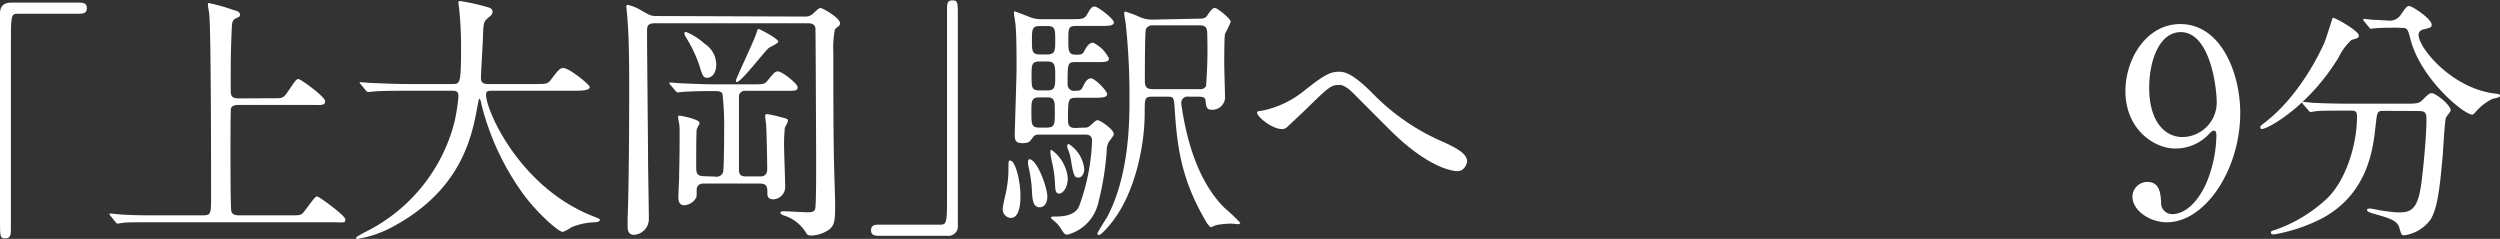
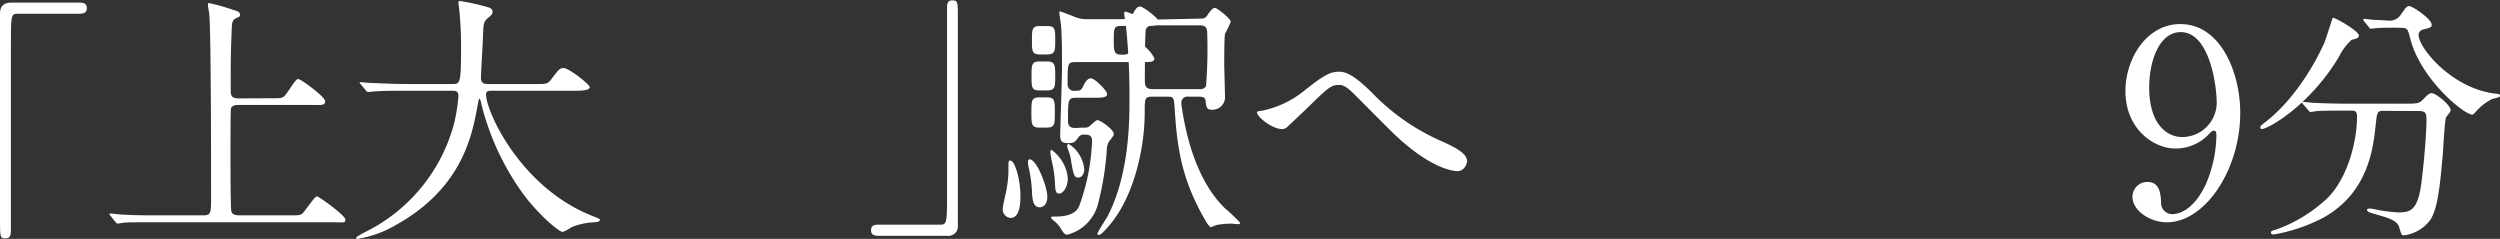
<svg xmlns="http://www.w3.org/2000/svg" viewBox="0 0 316.83 30.27">
  <rect x="0" y="0" width="316.83" height="30.27" fill="#333333" stroke="none" />
  <defs>
    <style>.cls-1{fill:#fff;}</style>
  </defs>
  <g id="レイヤー_2" data-name="レイヤー 2">
    <g id="レイヤー_1-2" data-name="レイヤー 1">
      <path class="cls-1" d="M10.09.33c.62,0,.92.19.92.69s-.26.72-.92.72H2.26c-.88,0-.88.19-.88,4.12,0,3.67,0,20,0,23.3,0,.75-.16,1.05-.69,1.05C0,30.21,0,30,0,28V1.67C0,.75.52.33,1.41.33Z" />
      <path class="cls-1" d="M34.72,12.45c1.15,0,1.18,0,1.84-.95.91-1.34,1-1.48,1.27-1.48s3.38,2.23,3.38,2.82-.69.46-1.77.46H30.27c-.3,0-.82,0-1,.43-.06.23-.06,4.62-.06,6.06,0,.75,0,6.48.1,6.94s.49.56,1,.56h6.62c1.14,0,1.27,0,1.7-.59,1.21-1.61,1.34-1.8,1.57-1.8s3.57,2.42,3.57,2.91-.16.36-1.67.36H19.72c-2.85,0-3.8,0-4.13.07-.1,0-.59.1-.69.1s-.16-.1-.29-.23L14,27.35c-.06-.09-.13-.16-.13-.19a.09.09,0,0,1,.1-.1c.23,0,1.25.13,1.44.13,1.61.1,2.95.1,4.49.1h5.8c1.05,0,1.05-.23,1.05-2.39,0-3.25,0-21-.23-23.07,0-.19-.17-1-.17-1.21s0-.23.14-.23a25.13,25.13,0,0,1,3.14.89c.3.06.79.23.79.55s-.1.27-.59.53-.43.72-.49,2c-.1,2.68-.1,3.24-.1,7,0,.75.06,1.11,1.05,1.11Z" />
      <path class="cls-1" d="M51.48,11.5c-2.88,0-3.8.06-4.13.1-.13,0-.59.06-.68.06s-.2-.06-.3-.19l-.62-.76c-.13-.16-.17-.16-.17-.23s.07-.06.14-.06,1.24.1,1.44.1c1.6.06,3,.13,4.49.13h5.66c1,0,1.12,0,1.12-4.62a44.76,44.76,0,0,0-.2-4.52c0-.2-.13-.95-.13-1.12s0-.26.2-.26a27.23,27.23,0,0,1,3.4.75c.43.1.72.27.72.59s-.16.46-.52.76c-.62.52-.62.69-.69,2.23,0,.85-.26,4.65-.26,5.43s.59.76,1.11.76h5.67c1.51,0,1.67,0,2.1-.56,1-1.34,1.18-1.47,1.57-1.47.72,0,3.34,2.09,3.34,2.42s-.65.46-1.74.46H62.55c-.72,0-.95,0-.95.52,0,2,4.26,11.73,13.53,15.37.89.36.89.36.89.49s-.16.26-.66.29a8.28,8.28,0,0,0-2.94.63,5,5,0,0,1-1.09.59c-.59,0-3.5-2.62-5.24-5.11A32.92,32.92,0,0,1,61,13.17c0-.2-.16-.66-.23-.66s-.1.1-.23.79C59.87,17,58.66,23.78,50.2,28.5a14.06,14.06,0,0,1-4.88,1.77c-.06,0-.19,0-.19-.13s.72-.49,1-.66A21.5,21.5,0,0,0,57.58,15.53a23.82,23.82,0,0,0,.52-3.31c0-.72-.36-.72-.89-.72Z" />
-       <path class="cls-1" d="M102,2.1a1.47,1.47,0,0,0,1-.33c.49-.46.75-.75,1-.75s2.46,1.24,2.46,1.93a.52.52,0,0,1-.16.36,2.33,2.33,0,0,0-.49.42,12,12,0,0,0-.2,2.92c0,4.88,0,8.58.06,12.48,0,1,.17,6.33.17,6.49,0,2.16,0,2.85-.76,3.47a4.2,4.2,0,0,1-2.22.76c-.46,0-.59-.1-.76-.43a5,5,0,0,0-2.72-2.1c-.45-.13-.49-.36-.49-.39s.17-.16.33-.16c.46,0,2.59.13,3.08.13s.85,0,1-.4.13-5.3.13-6.16c0-1.31-.06-16.57-.09-16.8-.13-.59-.66-.59-1-.59H83c-.92,0-1,.36-1,1,0,2.58.13,14.44.13,16.38,0,1.05.1,6.22.1,7.37a2,2,0,0,1-1.9,2.06c-.79,0-.79-.78-.79-1.08,0-.06,0-.46,0-1,.17-4.46.2-12.09.2-17,0-4-.07-6.43-.23-8.42,0-.2-.13-1.28-.13-1.38s0-.26.16-.26a5.44,5.44,0,0,1,1.71.69c.91.52,1.21.72,1.86.72ZM90.64,22.38a.87.87,0,0,0,1-.56c.07-.2.13-2.59.13-5a38.15,38.15,0,0,0-.2-4.89c-.16-.39-.58-.39-1.14-.39-2.2,0-3.41.07-3.83.1-.14,0-.59.07-.69.07s-.2-.07-.3-.2l-.65-.75a.42.42,0,0,1-.13-.23c0-.07,0-.07.13-.07s1.24.1,1.44.1c1.51.06,3,.13,4.49.13h4.35c1.51,0,1.68,0,2.1-.56.79-.95.89-1.08,1.25-1.08.52,0,2.49,1.54,2.49,2s-.17.46-1.71.46H94.54a.78.78,0,0,0-.89.59c0,.26,0,4,0,4.62,0,.85,0,4.36,0,4.82,0,.82.56.82,1,.82h1.58c.36,0,1,0,1-.92,0-1.28-.1-5.31-.13-5.57s-.13-1-.13-1.12,0-.29.26-.29a15.18,15.18,0,0,1,1.64.36c.92.23,1,.26,1,.52a5.2,5.2,0,0,1-.4.82,21.08,21.08,0,0,0-.1,2.59c0,.53.14,4.2.14,5A1.58,1.58,0,0,1,98,25.26c-.72,0-.75-.46-.75-.82,0-.69,0-1.18-1-1.18H89.29c-.32,0-1,0-1,.85s0,.85-.13,1.05a1.85,1.85,0,0,1-1.44.85c-.75,0-.75-.75-.75-1,0-.42.1-2.29.1-2.65,0-.89.06-2,.06-5.31,0-.72,0-1-.06-1.41a5.29,5.29,0,0,1-.13-.78c0-.14,0-.2.19-.2s2.53.46,2.53.92c0,.16-.37.72-.37.85-.06.56-.06,3.77-.06,4.58s0,1.32,1,1.32ZM89.29,5.54a3.16,3.16,0,0,1,1.48,2.65c0,.92-.43,1.67-1.18,1.67-.49,0-.62-.46-.92-1.44a16.91,16.91,0,0,0-1.54-3.37c-.36-.59-.39-.66-.39-.82s.1-.2.23-.17A7.82,7.82,0,0,1,89.29,5.54Zm9.34-.27c0,.23-1,.66-1.18.79-.55.43-3.5,4.33-4.06,4.33-.13,0-.13-.14-.13-.17,0-.23,2.13-4.72,2.46-5.63s.29-.92.42-.92S98.63,4.91,98.63,5.27Z" />
      <path class="cls-1" d="M111.3,29.88c-.62,0-.91-.2-.91-.69s.26-.72.91-.72h7.83c.89,0,.89-.2.89-4.13,0-3.67,0-19.95,0-23.29,0-.76.16-1,.68-1,.69,0,.69.23.69,2.16V28.53A1.21,1.21,0,0,1,120,29.88Z" />
-       <path class="cls-1" d="M129.32,24.77c0,.69,0,2.85-1.24,2.85a1.09,1.09,0,0,1-1-1.18c0-.3.33-1.71.36-1.84a15,15,0,0,0,.36-2.78c0-1.38,0-1.48.2-1.48a1,1,0,0,1,.2.07C128.7,20.7,129.32,22.87,129.32,24.77Zm7.73-8.59c.76,0,.82,0,1.18-.32s.66-.63.85-.63c.37,0,2.07,1.18,2.07,1.74,0,.2-.07.26-.62,1a2.16,2.16,0,0,0-.27,1.12,37.06,37.06,0,0,1-1.08,6.65,5.44,5.44,0,0,1-3.9,4c-.29,0-.42-.07-.88-.85a3.77,3.77,0,0,0-.66-.76c-.06-.06-.55-.42-.55-.56s.36-.13.65-.13c2.3,0,2.75-.95,2.92-1.31a26.6,26.6,0,0,0,1.64-8.29c0-.78-.56-.78-1-.78h-5.76a.78.78,0,0,0-.69.29c-.46.63-.56.79-1.35.79s-1-.26-1-1c0-.52.23-7.4.23-8.51,0-1.28,0-4.26-.13-5.44,0-.2-.2-1.31-.2-1.54s0-.2.1-.2,1.67.62,2,.75a3.94,3.94,0,0,0,1.41.23h3.66c1.35,0,1.74,0,2.07-.55.46-.82.62-1.05,1-1.05s2.42,1.54,2.42,2-.69.46-1.77.46h-3c-1,0-1,.23-1,2,0,1.15.07,1.64.92,1.64.69,0,.88,0,1.14-.52s.59-1,1.09-1a4.32,4.32,0,0,1,2,2c0,.46-.56.46-1.51.46H136.3c-1,0-1,.16-1,2.75a.82.82,0,0,0,1,.88c.49,0,.69,0,.95-.52.16-.36.49-1.05,1-1.05s2.06,1.57,2.06,2-.66.46-1.74.46h-2.22c-1,0-1,.26-1,2.92,0,.85.49.91,1,.91Zm-4.32,8.72c0,1.05-.56,1.37-.95,1.37-.82,0-.95-.85-1-2.06a16.59,16.59,0,0,0-.4-2.92,3.47,3.47,0,0,1-.1-.78c0-.3.14-.36.33-.3C131.58,20.57,132.73,23.85,132.73,24.9Zm0-18c1,0,1-.52,1-1.77,0-1.41,0-1.83-1-1.83h-.95c-1,0-1,.46-1,1.8s0,1.8,1,1.8Zm0,4.56c1,0,1-.49,1-1.81s0-1.86-1-1.86h-1c-1,0-1,.46-1,1.86s0,1.81,1,1.81Zm-.1,4.71c1.05,0,1.05-.42,1.05-1.9s0-1.93-1-1.93h-.92c-1.05,0-1.05.43-1.05,1.9s0,1.93,1,1.93Zm1.61,8.36c-.5,0-.5-.43-.56-1.64a14.65,14.65,0,0,0-.36-2.36,9.09,9.09,0,0,1-.2-1.18c0-.16,0-.36.13-.36a4.94,4.94,0,0,1,2.07,3.57C135.32,23.92,134.6,24.54,134.24,24.54Zm3.17-3.11c0,.59-.29,1.08-.75,1.08s-.62-.2-.92-2.13a6,6,0,0,0-.42-1.51,1.15,1.15,0,0,1-.07-.36c0-.16.07-.26.23-.23A4.28,4.28,0,0,1,137.41,21.43ZM152.09,2.36c.49,0,.69-.1.88-.36.46-.69.73-1,1-1s2,1.34,2,1.77a14.57,14.57,0,0,1-.72,1.51c-.1.39-.1,3.24-.1,3.83s.1,3.67.1,4.36a1.61,1.61,0,0,1-1.64,1.44c-.69,0-.72-.33-.82-1,0-.39-.07-.66-.89-.66h-1.27a.78.78,0,0,0-.92.82,3.58,3.58,0,0,0,.06.53c.46,3,1.64,9,5.41,12.74a24.17,24.17,0,0,1,2,1.9c0,.13-.2.17-.33.17s-.65-.07-.79-.07a11.25,11.25,0,0,0-1.8.16c-.13,0-.75.3-.82.3s-.36-.36-.46-.49c-3.17-5.31-3.8-9.34-4.12-14.71-.1-1.31-.17-1.35-.95-1.35h-1.84c-1,0-1,.2-1,2,0,4.43-1.28,10-3.87,13.53-.26.4-1.57,2-1.93,2a.19.19,0,0,1-.2-.17c0-.13,1-1.73,1.22-2.06,2.85-5.34,2.85-12.35,2.85-14.91a85.52,85.52,0,0,0-.46-9.5c0-.19-.2-1.11-.2-1.34s0-.33.13-.33a15.12,15.12,0,0,1,2,.76,4.28,4.28,0,0,0,1.34.26ZM146,3.21a.86.86,0,0,0-.78.49c-.13.36-.13,5.8-.13,6.46s.06,1.14,1,1.14h5.9a.89.89,0,0,0,.85-.36A59.53,59.53,0,0,0,153,4.46c0-.92-.13-1.25-1-1.25Z" />
+       <path class="cls-1" d="M129.32,24.77c0,.69,0,2.85-1.24,2.85a1.09,1.09,0,0,1-1-1.18c0-.3.33-1.71.36-1.84a15,15,0,0,0,.36-2.78c0-1.38,0-1.48.2-1.48a1,1,0,0,1,.2.07C128.7,20.7,129.32,22.87,129.32,24.77Zm7.73-8.59c.76,0,.82,0,1.18-.32s.66-.63.85-.63c.37,0,2.07,1.18,2.07,1.74,0,.2-.07.26-.62,1a2.16,2.16,0,0,0-.27,1.12,37.06,37.06,0,0,1-1.08,6.65,5.44,5.44,0,0,1-3.9,4c-.29,0-.42-.07-.88-.85a3.77,3.77,0,0,0-.66-.76c-.06-.06-.55-.42-.55-.56s.36-.13.65-.13c2.3,0,2.75-.95,2.92-1.31a26.6,26.6,0,0,0,1.64-8.29c0-.78-.56-.78-1-.78a.78.78,0,0,0-.69.29c-.46.63-.56.79-1.35.79s-1-.26-1-1c0-.52.23-7.4.23-8.51,0-1.28,0-4.26-.13-5.44,0-.2-.2-1.31-.2-1.54s0-.2.1-.2,1.67.62,2,.75a3.94,3.94,0,0,0,1.41.23h3.66c1.35,0,1.74,0,2.07-.55.46-.82.62-1.05,1-1.05s2.42,1.54,2.42,2-.69.46-1.77.46h-3c-1,0-1,.23-1,2,0,1.15.07,1.64.92,1.64.69,0,.88,0,1.14-.52s.59-1,1.09-1a4.32,4.32,0,0,1,2,2c0,.46-.56.46-1.51.46H136.3c-1,0-1,.16-1,2.75a.82.82,0,0,0,1,.88c.49,0,.69,0,.95-.52.16-.36.49-1.05,1-1.05s2.06,1.57,2.06,2-.66.46-1.74.46h-2.22c-1,0-1,.26-1,2.92,0,.85.49.91,1,.91Zm-4.32,8.72c0,1.05-.56,1.37-.95,1.37-.82,0-.95-.85-1-2.06a16.59,16.59,0,0,0-.4-2.92,3.47,3.47,0,0,1-.1-.78c0-.3.14-.36.33-.3C131.58,20.57,132.73,23.85,132.73,24.9Zm0-18c1,0,1-.52,1-1.77,0-1.41,0-1.83-1-1.83h-.95c-1,0-1,.46-1,1.8s0,1.8,1,1.8Zm0,4.56c1,0,1-.49,1-1.81s0-1.86-1-1.86h-1c-1,0-1,.46-1,1.86s0,1.81,1,1.81Zm-.1,4.71c1.05,0,1.05-.42,1.05-1.9s0-1.93-1-1.93h-.92c-1.05,0-1.05.43-1.05,1.9s0,1.93,1,1.93Zm1.61,8.36c-.5,0-.5-.43-.56-1.64a14.65,14.65,0,0,0-.36-2.36,9.09,9.09,0,0,1-.2-1.18c0-.16,0-.36.13-.36a4.94,4.94,0,0,1,2.07,3.57C135.32,23.92,134.6,24.54,134.24,24.54Zm3.17-3.11c0,.59-.29,1.08-.75,1.08s-.62-.2-.92-2.13a6,6,0,0,0-.42-1.51,1.15,1.15,0,0,1-.07-.36c0-.16.07-.26.23-.23A4.28,4.28,0,0,1,137.41,21.43ZM152.09,2.36c.49,0,.69-.1.88-.36.46-.69.73-1,1-1s2,1.34,2,1.77a14.57,14.57,0,0,1-.72,1.51c-.1.39-.1,3.24-.1,3.83s.1,3.67.1,4.36a1.61,1.61,0,0,1-1.64,1.44c-.69,0-.72-.33-.82-1,0-.39-.07-.66-.89-.66h-1.27a.78.78,0,0,0-.92.82,3.58,3.58,0,0,0,.06.53c.46,3,1.64,9,5.41,12.74a24.17,24.17,0,0,1,2,1.9c0,.13-.2.17-.33.17s-.65-.07-.79-.07a11.25,11.25,0,0,0-1.8.16c-.13,0-.75.3-.82.3s-.36-.36-.46-.49c-3.17-5.31-3.8-9.34-4.12-14.71-.1-1.31-.17-1.35-.95-1.35h-1.84c-1,0-1,.2-1,2,0,4.43-1.28,10-3.87,13.53-.26.4-1.57,2-1.93,2a.19.19,0,0,1-.2-.17c0-.13,1-1.73,1.22-2.06,2.85-5.34,2.85-12.35,2.85-14.91a85.52,85.52,0,0,0-.46-9.5c0-.19-.2-1.11-.2-1.34s0-.33.13-.33a15.12,15.12,0,0,1,2,.76,4.28,4.28,0,0,0,1.34.26ZM146,3.21a.86.86,0,0,0-.78.49c-.13.36-.13,5.8-.13,6.46s.06,1.14,1,1.14h5.9a.89.89,0,0,0,.85-.36A59.53,59.53,0,0,0,153,4.46c0-.92-.13-1.25-1-1.25Z" />
      <path class="cls-1" d="M173.88,11.76a27.76,27.76,0,0,0,9.17,6.29c1.54.72,2.88,1.44,2.88,2.39,0,.2-.29,1.25-1.21,1.25-.3,0-3.24-.1-8.13-4.79-.78-.75-4.29-4.29-5-5s-1.31-1.14-1.83-1.14c-1.08,0-1.38.29-4.07,2.91-.22.23-2.62,2.49-2.68,2.53a1,1,0,0,1-.53.16c-1.24,0-3.17-1.54-3.17-2.1,0-.13.06-.16.62-.23a12.36,12.36,0,0,0,5.34-2.52c2.75-2.19,3.41-2.42,4.52-2.42C170.63,9.11,171.71,9.6,173.88,11.76Z" />
      <path class="cls-1" d="M269.36,11.53c0-4.06,2.66-8.48,6.95-8.48,5.14,0,7.6,6.16,7.6,11.27,0,7.14-4.42,13.85-9.31,13.85-2.12,0-4.35-1.47-4.35-3.24a1.88,1.88,0,0,1,1.9-1.87c1.54,0,1.67,1.44,1.73,2.59a1.4,1.4,0,0,0,1.51,1.48c.59,0,2.62-.36,4.23-3.94a16.37,16.37,0,0,0,1.27-6c0-.2,0-.63-.29-.63s-.49.27-.59.36a5.78,5.78,0,0,1-4.39,1.9C273,18.8,269.36,16.41,269.36,11.53Zm11.57,1.54c0-2.36-.95-9-4.56-9-2.72,0-4,3.64-4,7.05,0,4.29,2,6.25,4.22,6.25A4.39,4.39,0,0,0,280.93,13.07Z" />
      <path class="cls-1" d="M298.94,4.49c0,.33-.23.39-.92.56a7.32,7.32,0,0,0-1.64,2.22c-3.8,6.26-9,9.08-9.72,9.08a.18.18,0,0,1-.2-.2c0-.2.06-.23.69-.72,4.42-3.47,6.91-8.91,7.37-9.89.23-.49,1.08-3.28,1.11-3.28C295.86,2.16,298.94,3.93,298.94,4.49Zm3.18,9.56c-.85,0-.85.07-1.05,1.81-.3,2.88-.92,8.55-6.62,11.72a21.14,21.14,0,0,1-6.26,2.13c-.09,0-.39,0-.39-.23s.16-.22.75-.42a18.62,18.62,0,0,0,6.46-4c2.42-2.45,3.7-6.91,3.7-10.32,0-.72-.33-.72-.82-.72h-1c-1.21,0-2.79,0-3.38.07a6.22,6.22,0,0,1-.68.1c-.13,0-.2-.1-.3-.23l-.65-.75c-.1-.14-.13-.17-.13-.2s0-.1.13-.1,1.21.13,1.44.13c1.6.07,3,.1,4.49.1H305c1.47,0,1.64-.07,2.16-.62s.79-.72,1-.72c.52,0,2.42,1.5,2.42,2.19,0,.17-.52.75-.59.89-.16.32-.36,4.06-.42,4.81-.36,4-.63,6.65-1.54,8.13a4.93,4.93,0,0,1-3.34,2c-.36,0-.36-.1-.63-1s-1.31-1.18-3-1.67c-.72-.2-1.08-.33-1.08-.53s.29-.19.36-.19c.23,0,1.11.19,1.28.22a20,20,0,0,0,2.32.27c1.58,0,2.46-.3,2.92-3.67.33-2.53.65-6.33.65-8,0-.88-.06-1.18-1-1.18Zm1.64-10.54c-.82,0-1.94,0-2.63.06-.09,0-.55.07-.65.07s-.13,0-.26-.2l-.62-.75a.36.36,0,0,1-.1-.23s0-.07.1-.07,1.14.13,1.34.13c.36,0,1.73.1,2,.1a1.69,1.69,0,0,0,1.38-.85c.66-.92.72-1,1-1,.43,0,2.85,1.64,2.85,2.36,0,.33-.1.36-1,.59-.16,0-.66.2-.66.69,0,1.7,4.33,6.91,9.87,7.47.09,0,.49.06.49.26s-.85.36-1,.39a6.76,6.76,0,0,0-2,1.51c-.07.1-.43.49-.53.49-1.11,0-6.52-4.52-7.83-9.46-.36-1.41-.42-1.54-1.18-1.54Z" />
    </g>
  </g>
</svg>